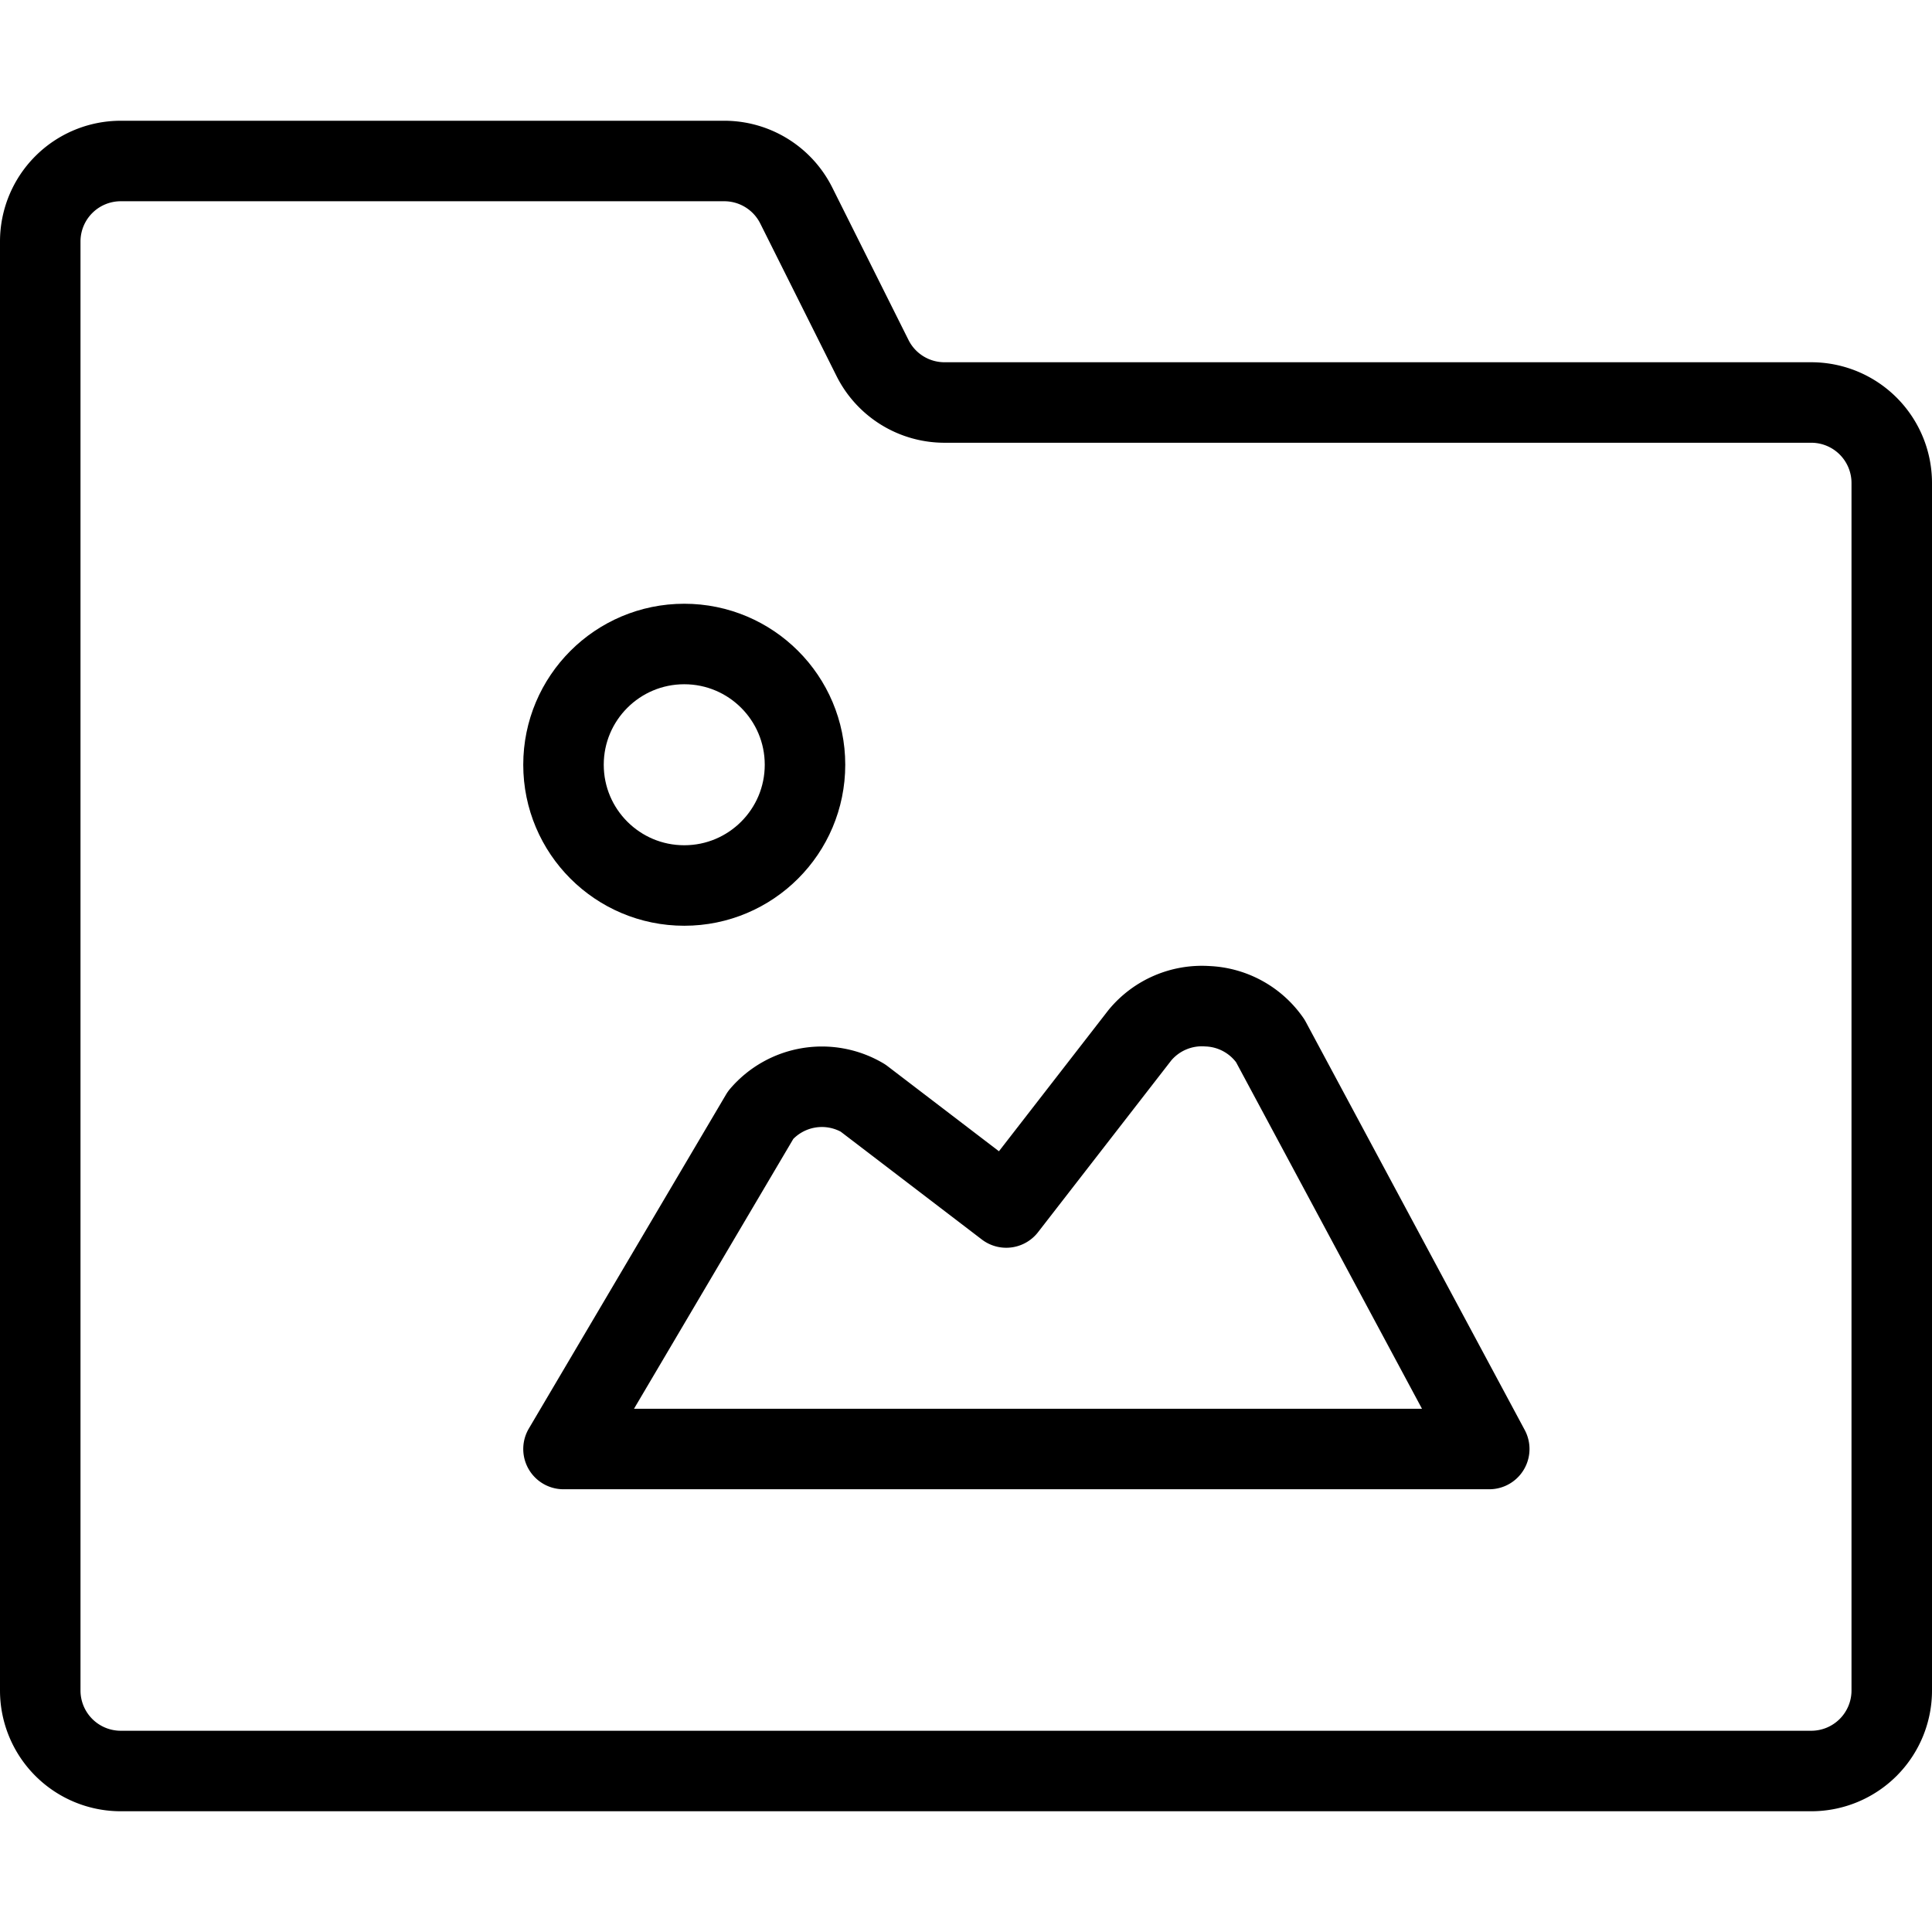
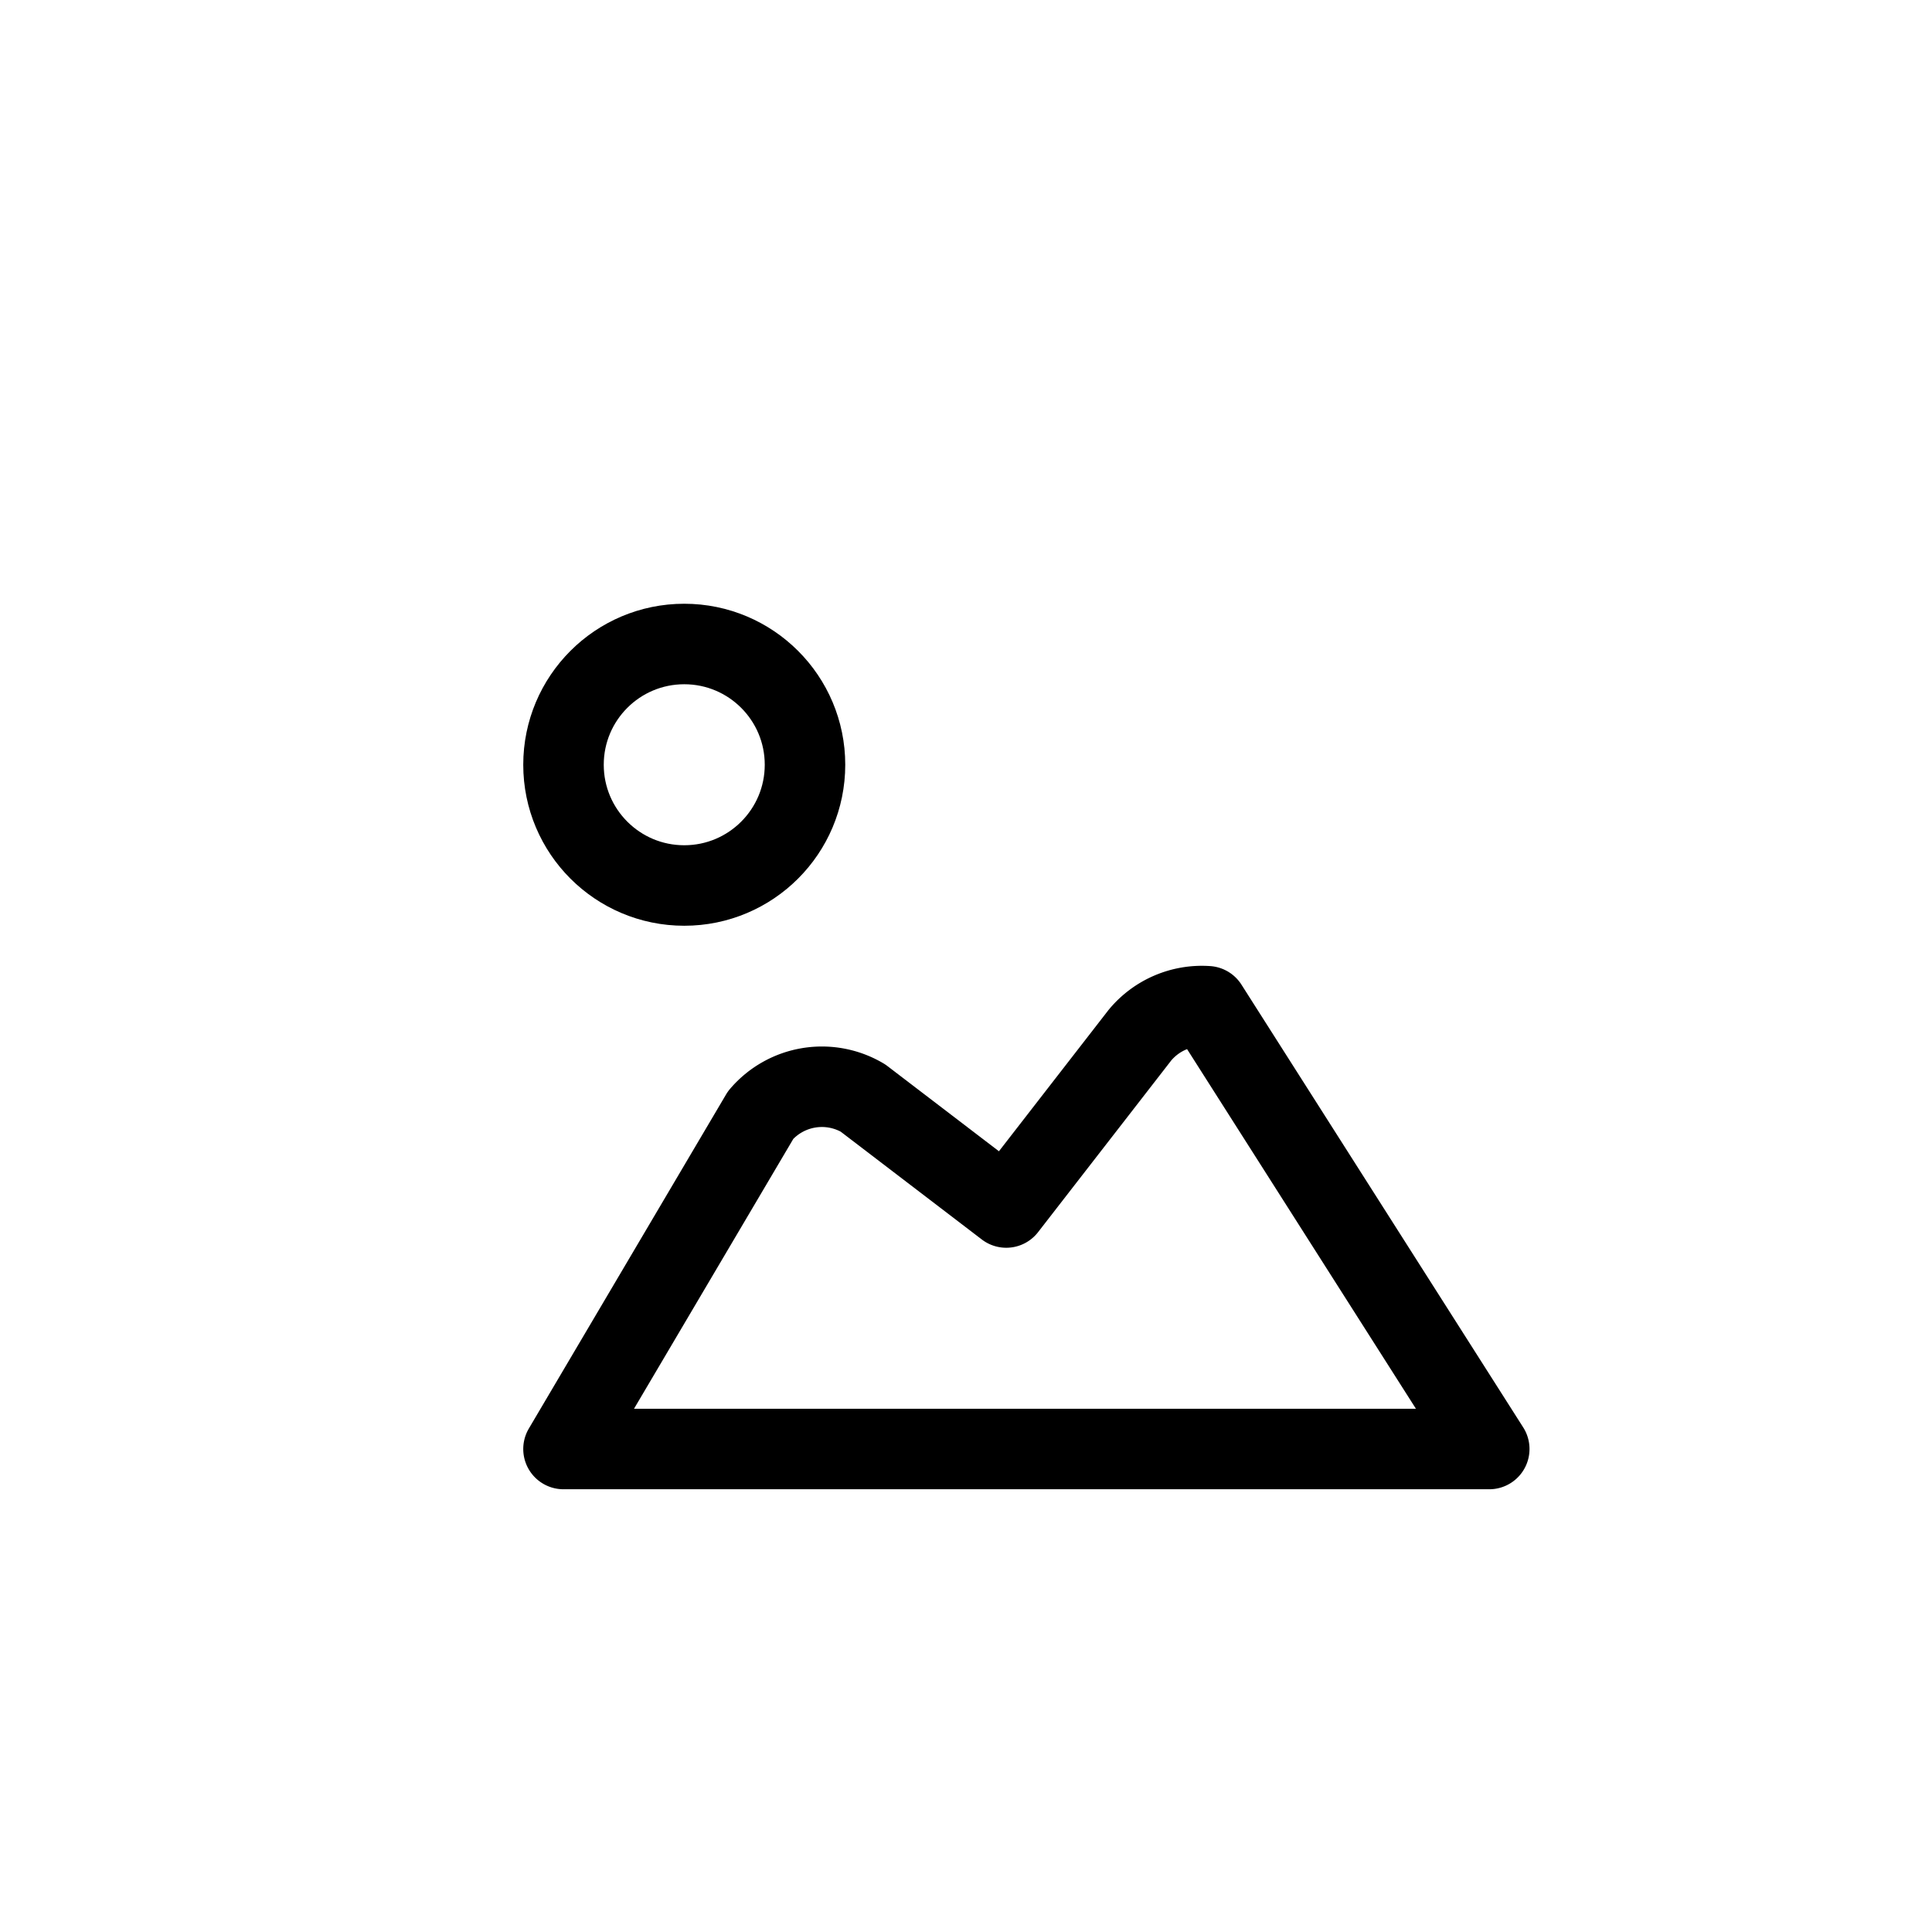
<svg xmlns="http://www.w3.org/2000/svg" viewBox="0 0 24 24">
  <g transform="matrix(1,0,0,1,0,0)">
    <g>
-       <path d="M11.74,5a1,1,0,0,1-.9-.55l-.95-1.9A1,1,0,0,0,9,2H1.5a1,1,0,0,0-1,1V21a1,1,0,0,0,1,1h21a1,1,0,0,0,1-1V6a1,1,0,0,0-1-1Z" style="fill: none;stroke: #000000;stroke-linecap: round;stroke-linejoin: round" />
      <g>
-         <path d="M7,18l2.45-4.15a1,1,0,0,1,1.27-.21L12.5,15l1.66-2.14A1,1,0,0,1,15,12.5a1,1,0,0,1,.78.43L18.5,18Z" style="fill: none;stroke: #000000;stroke-linecap: round;stroke-linejoin: round" />
+         <path d="M7,18l2.45-4.15a1,1,0,0,1,1.27-.21L12.5,15l1.66-2.14A1,1,0,0,1,15,12.5L18.5,18Z" style="fill: none;stroke: #000000;stroke-linecap: round;stroke-linejoin: round" />
        <circle cx="8.5" cy="9.5" r="1.5" style="fill: none;stroke: #000000;stroke-linecap: round;stroke-linejoin: round" />
      </g>
    </g>
  </g>
</svg>